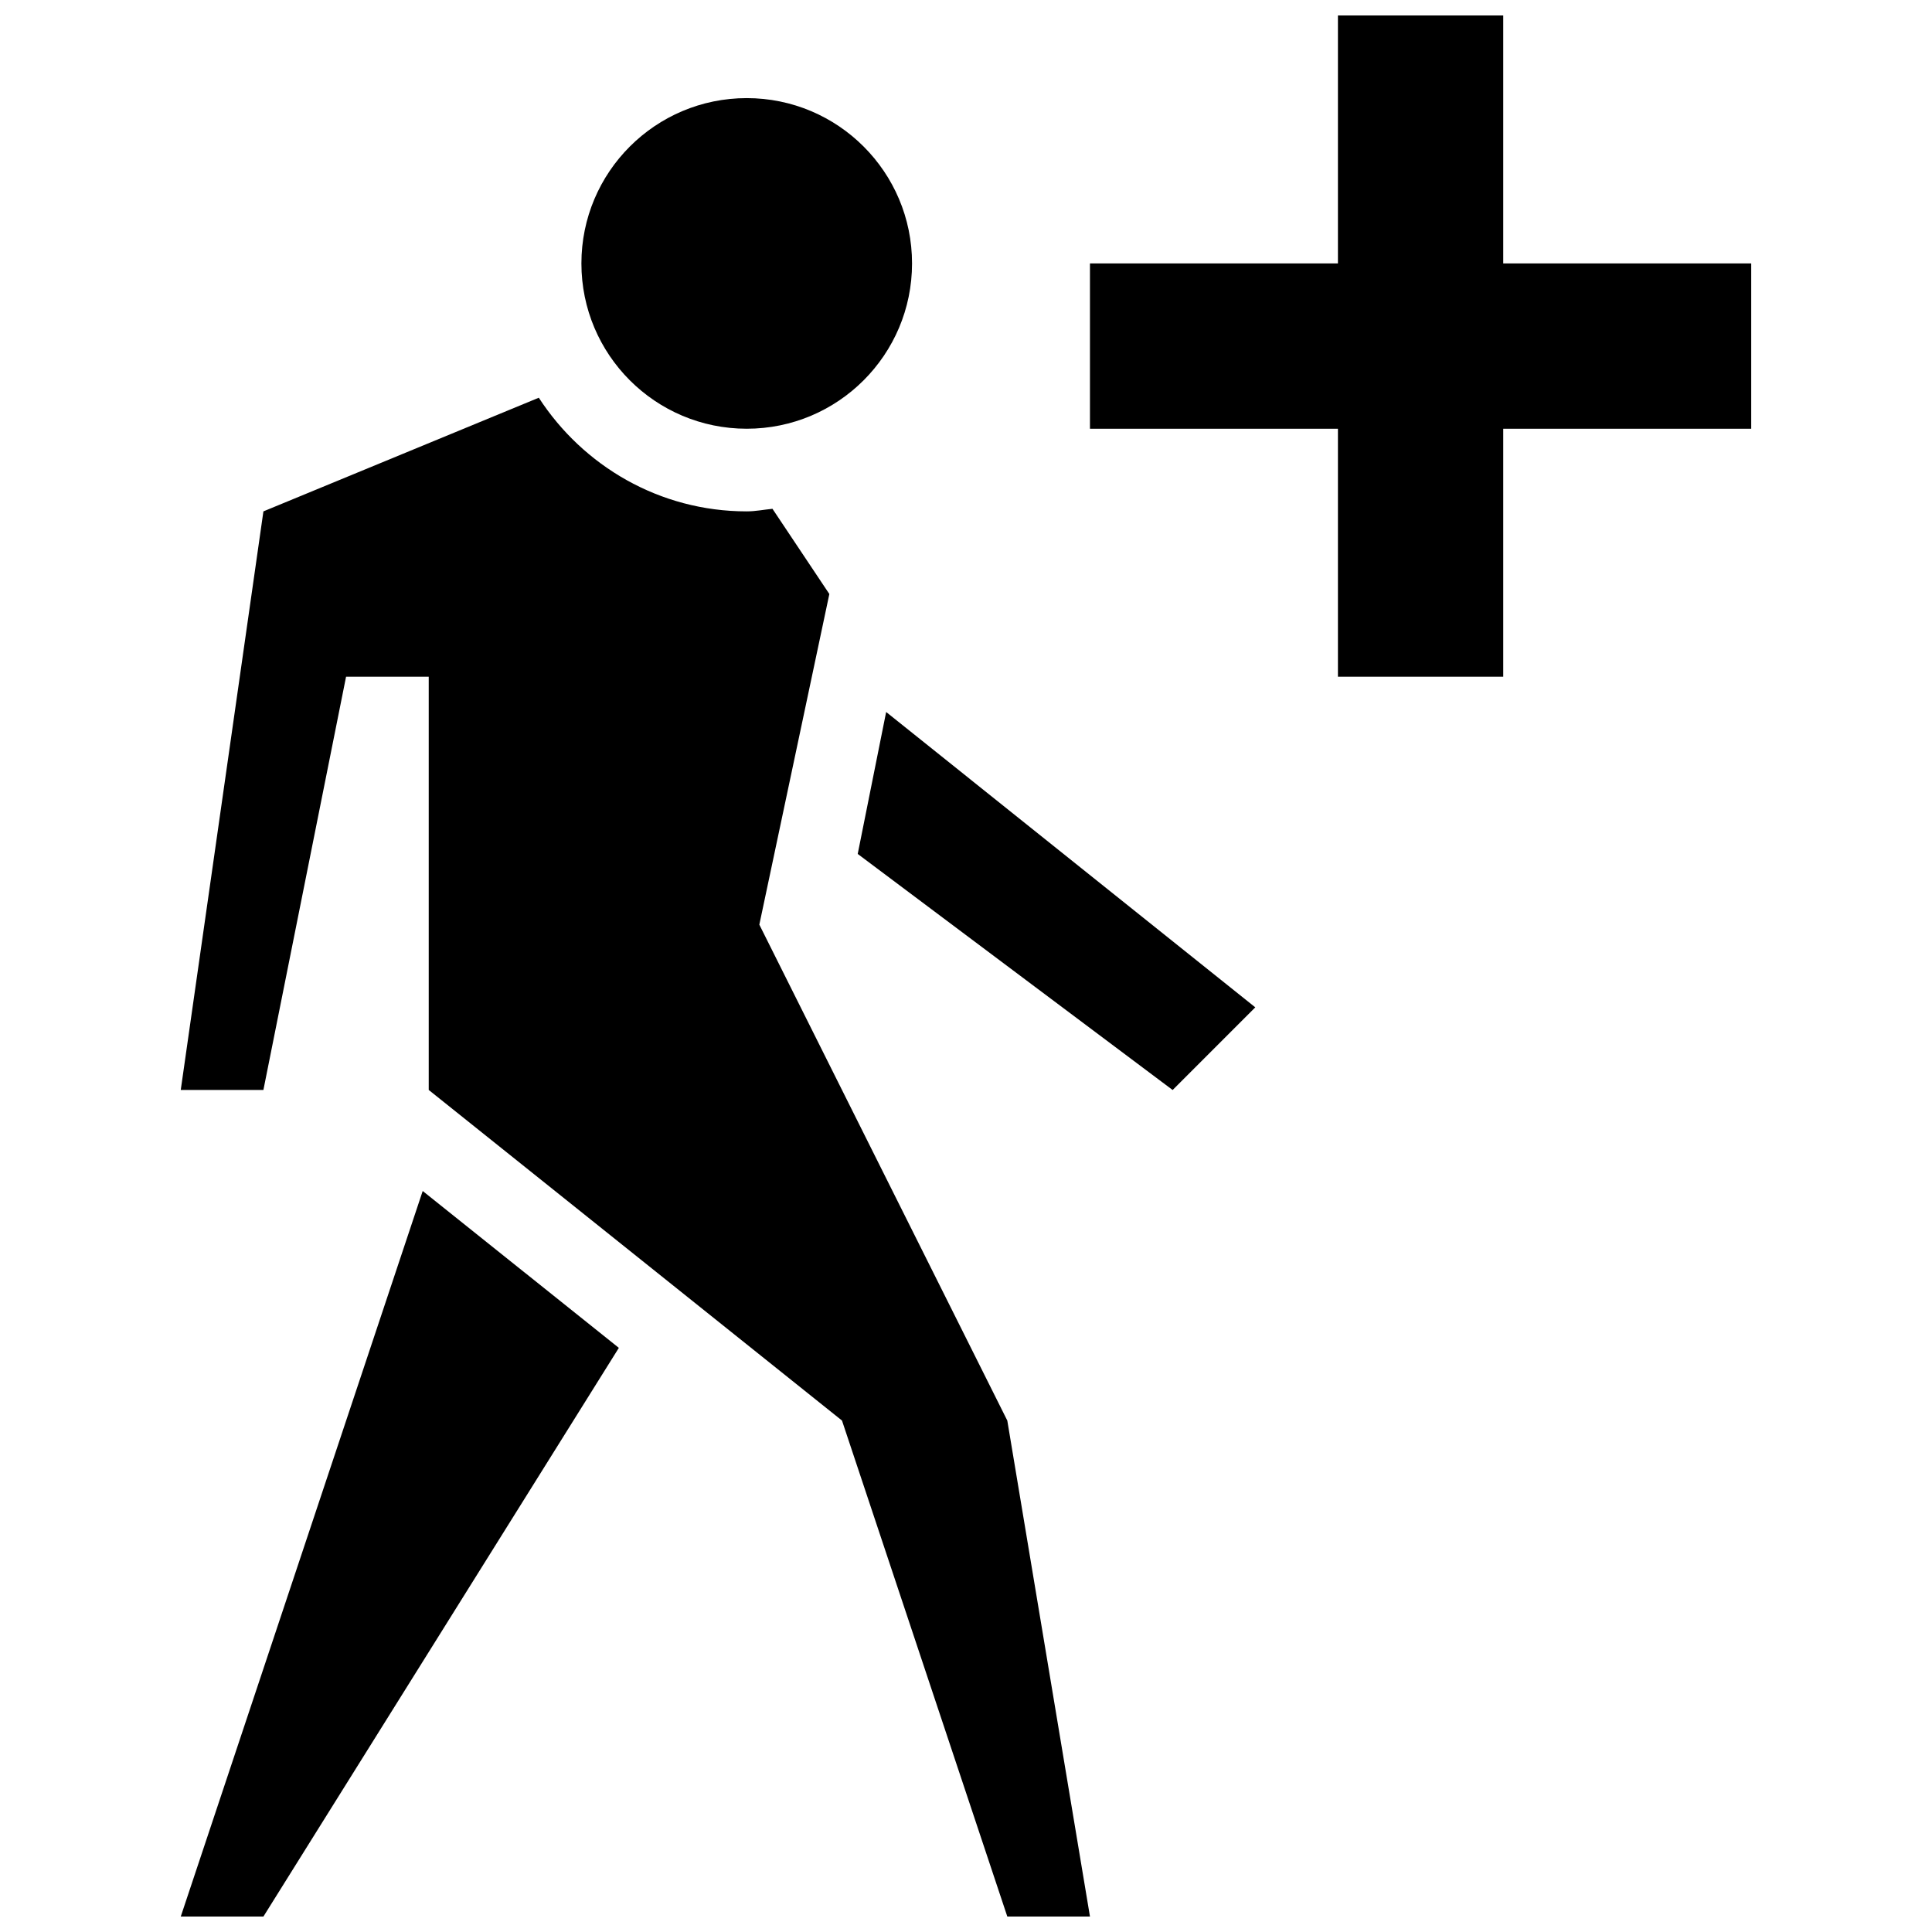
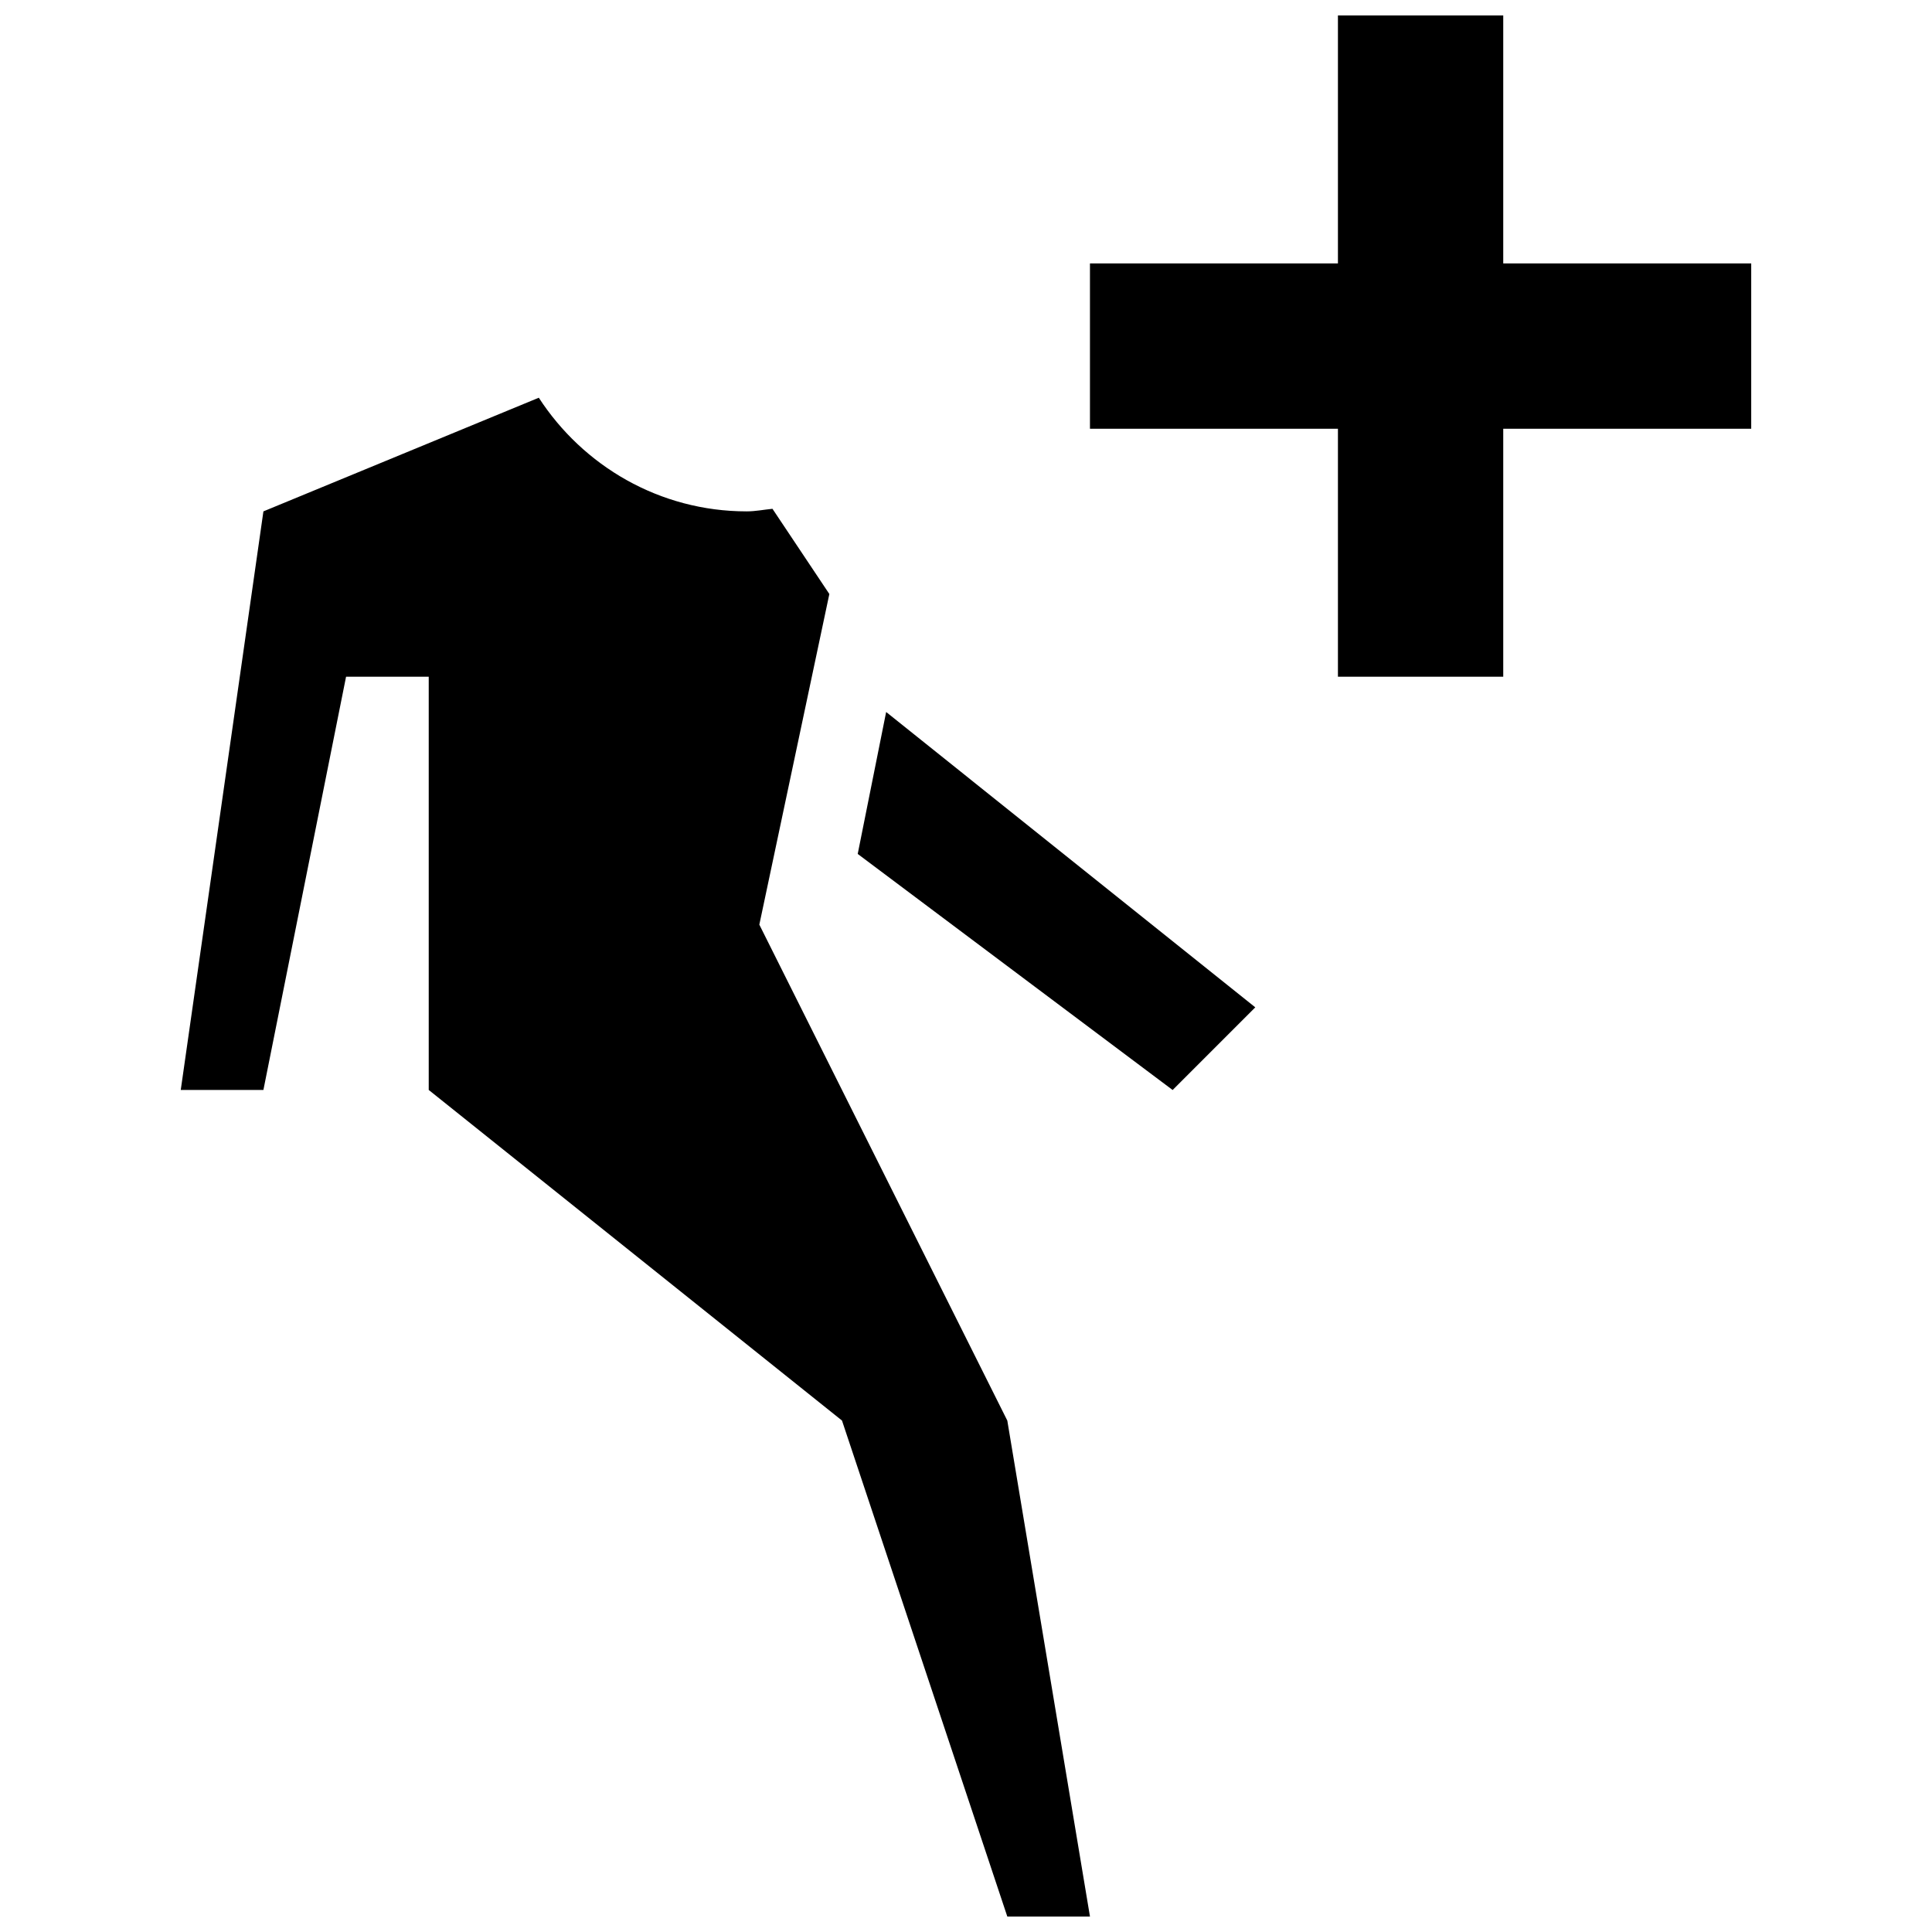
<svg xmlns="http://www.w3.org/2000/svg" width="800px" height="800px" version="1.1" viewBox="144 144 512 512">
  <defs>
    <clipPath id="c">
-       <path d="m191 459h117v192.9h-117z" />
-     </clipPath>
+       </clipPath>
    <clipPath id="b">
      <path d="m191 249h242v402.9h-242z" />
    </clipPath>
    <clipPath id="a">
      <path d="m432 148.09h177v175.91h-177z" />
    </clipPath>
  </defs>
  <g clip-path="url(#c)">
    <path d="m213.81 651.9 94.191-150.7-51.98-41.574-64.117 192.28z" />
  </g>
  <path d="m454.76 432.86 21.902-21.906-97.824-78.266-7.535 37.613z" />
  <g clip-path="url(#b)">
    <path d="m286.79 249.4-72.984 30.121-21.906 153.33h21.906l21.906-109.52h21.906v109.52l109.52 87.617 43.809 131.43h21.906l-21.906-131.43-65.715-131.43 18.555-87.617-15.074-22.582c-2.277 0.219-4.488 0.68-6.832 0.68-23.09 0-43.371-12.047-55.094-30.121z" />
  </g>
-   <path d="m385.7 213.81c0 24.195-19.613 43.809-43.809 43.809-24.195 0-43.812-19.613-43.812-43.809 0-24.195 19.617-43.809 43.812-43.809 24.195 0 43.809 19.613 43.809 43.809" />
  <g clip-path="url(#a)">
    <path d="m608.09 213.81h-65.715v-65.715h-43.809v65.715h-65.715v43.809h65.715v65.715h43.809v-65.715h65.715z" />
  </g>
</svg>